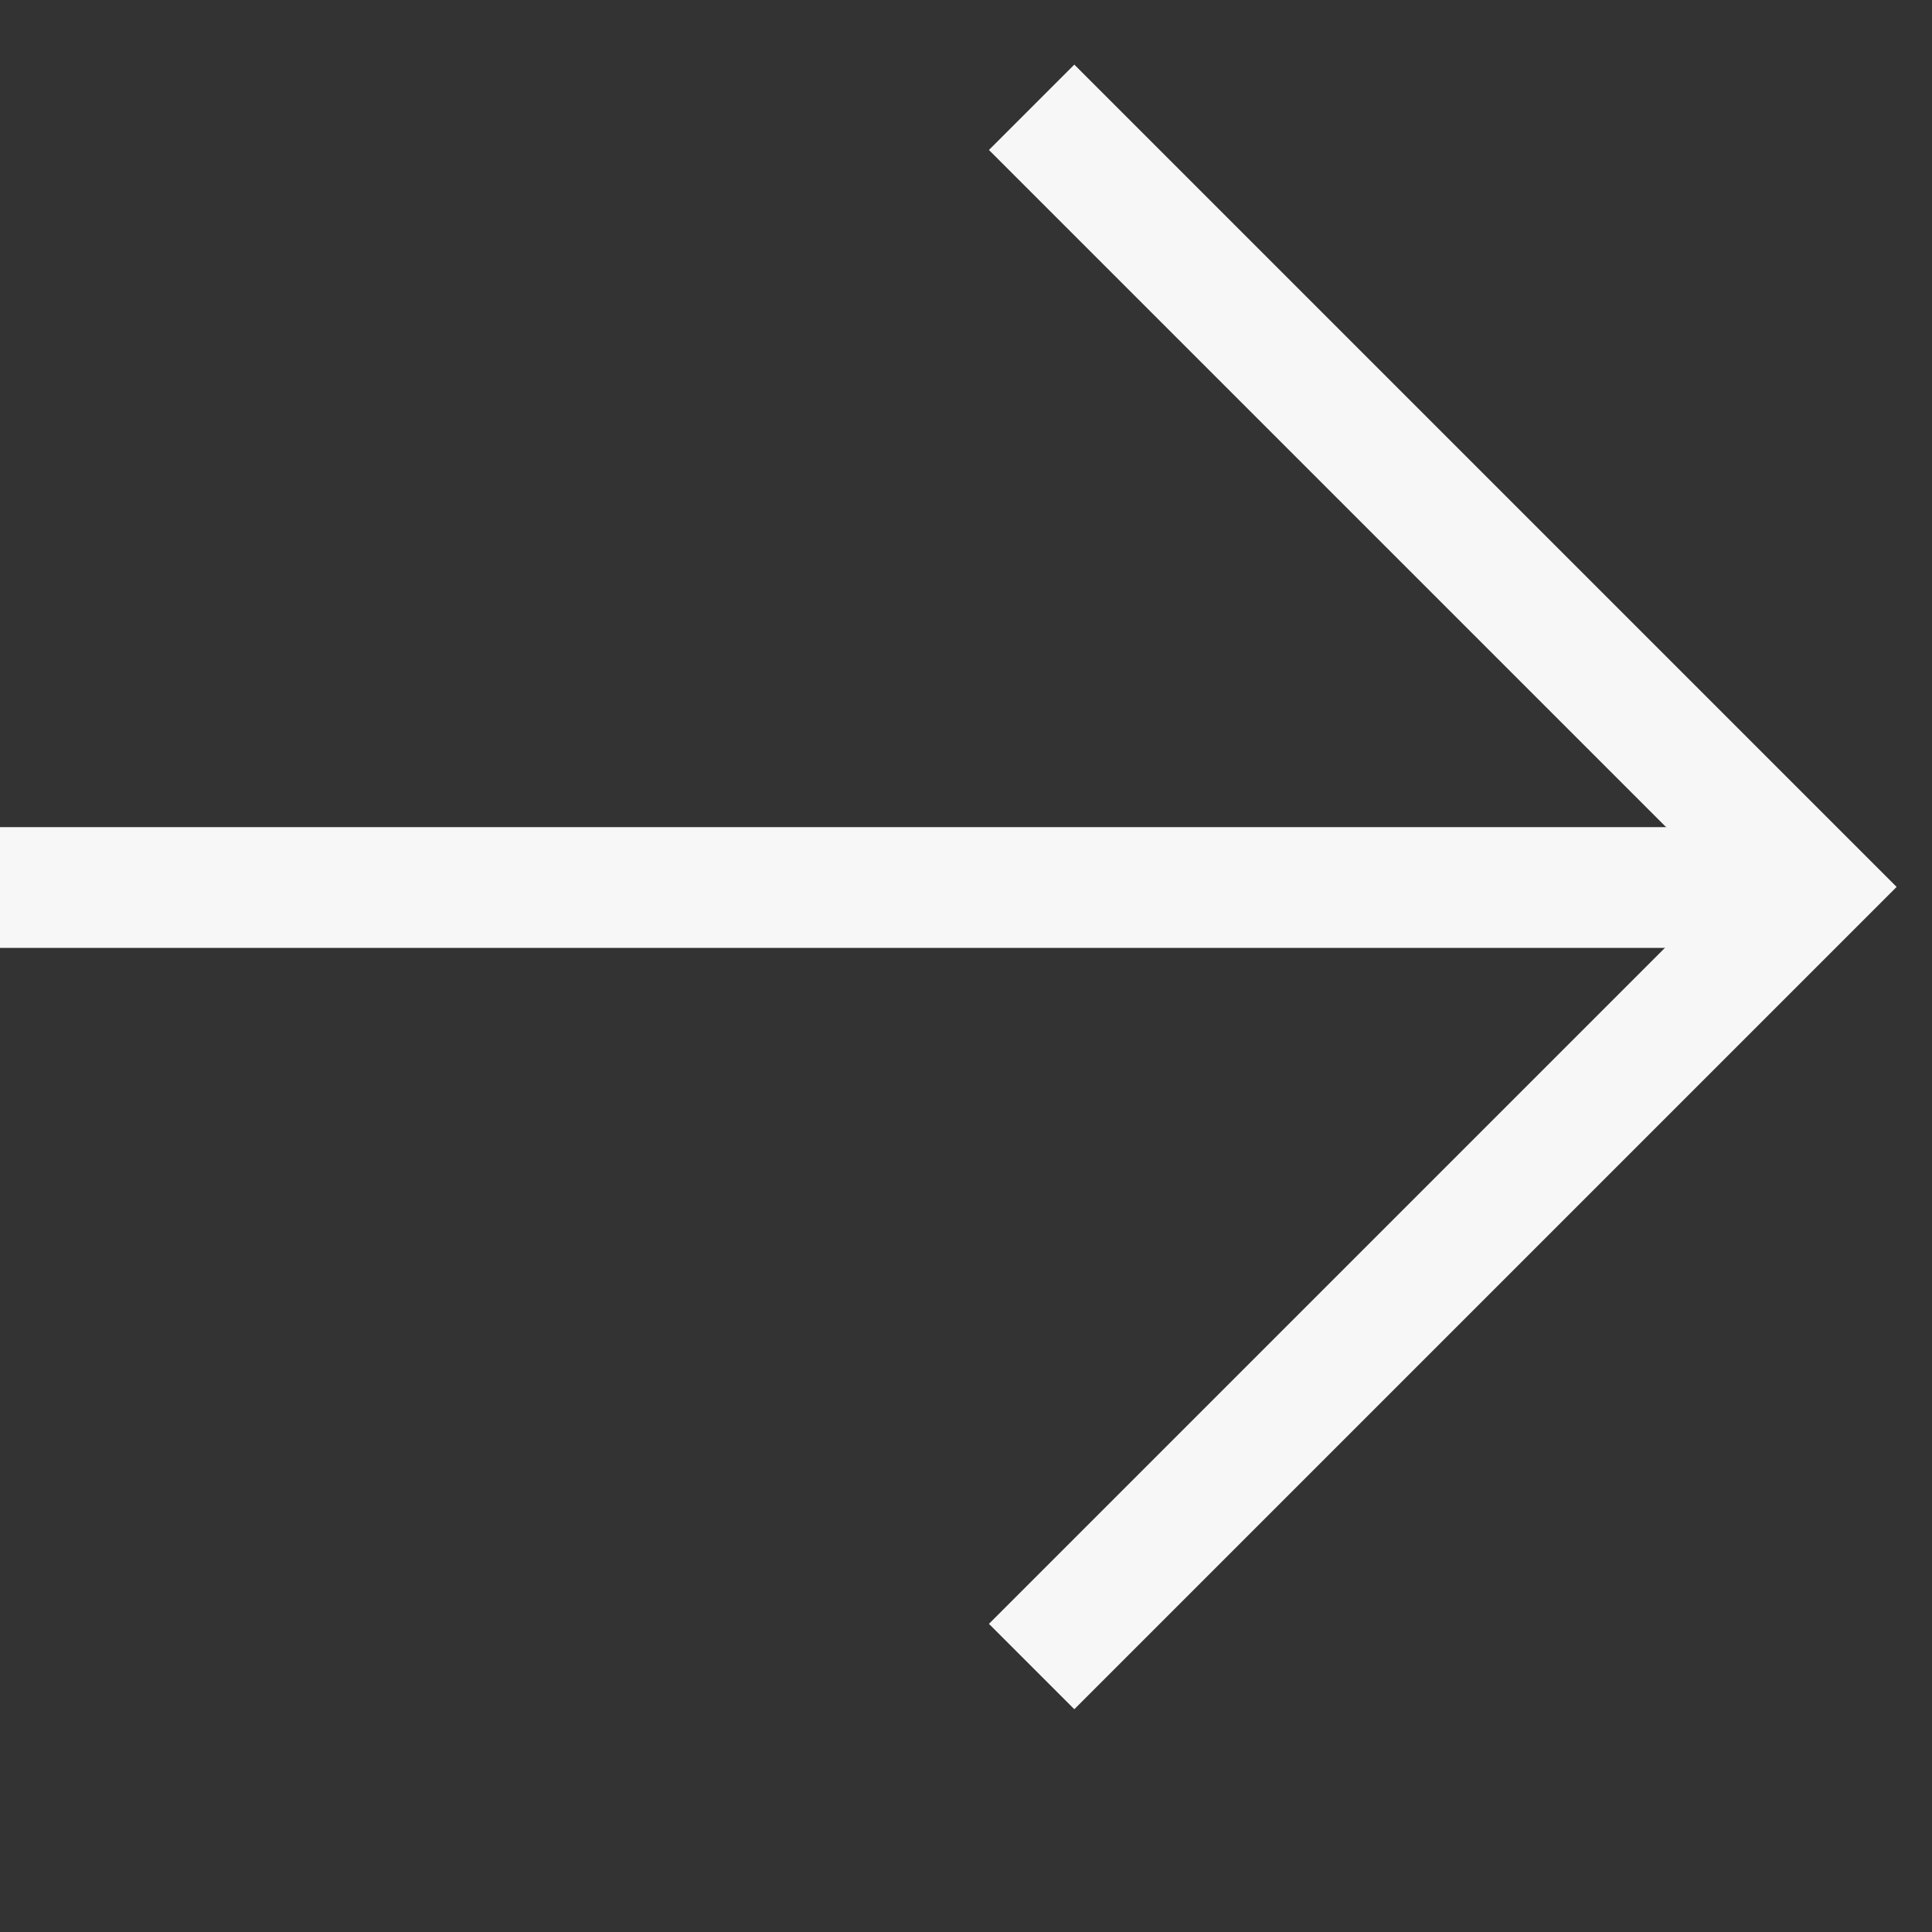
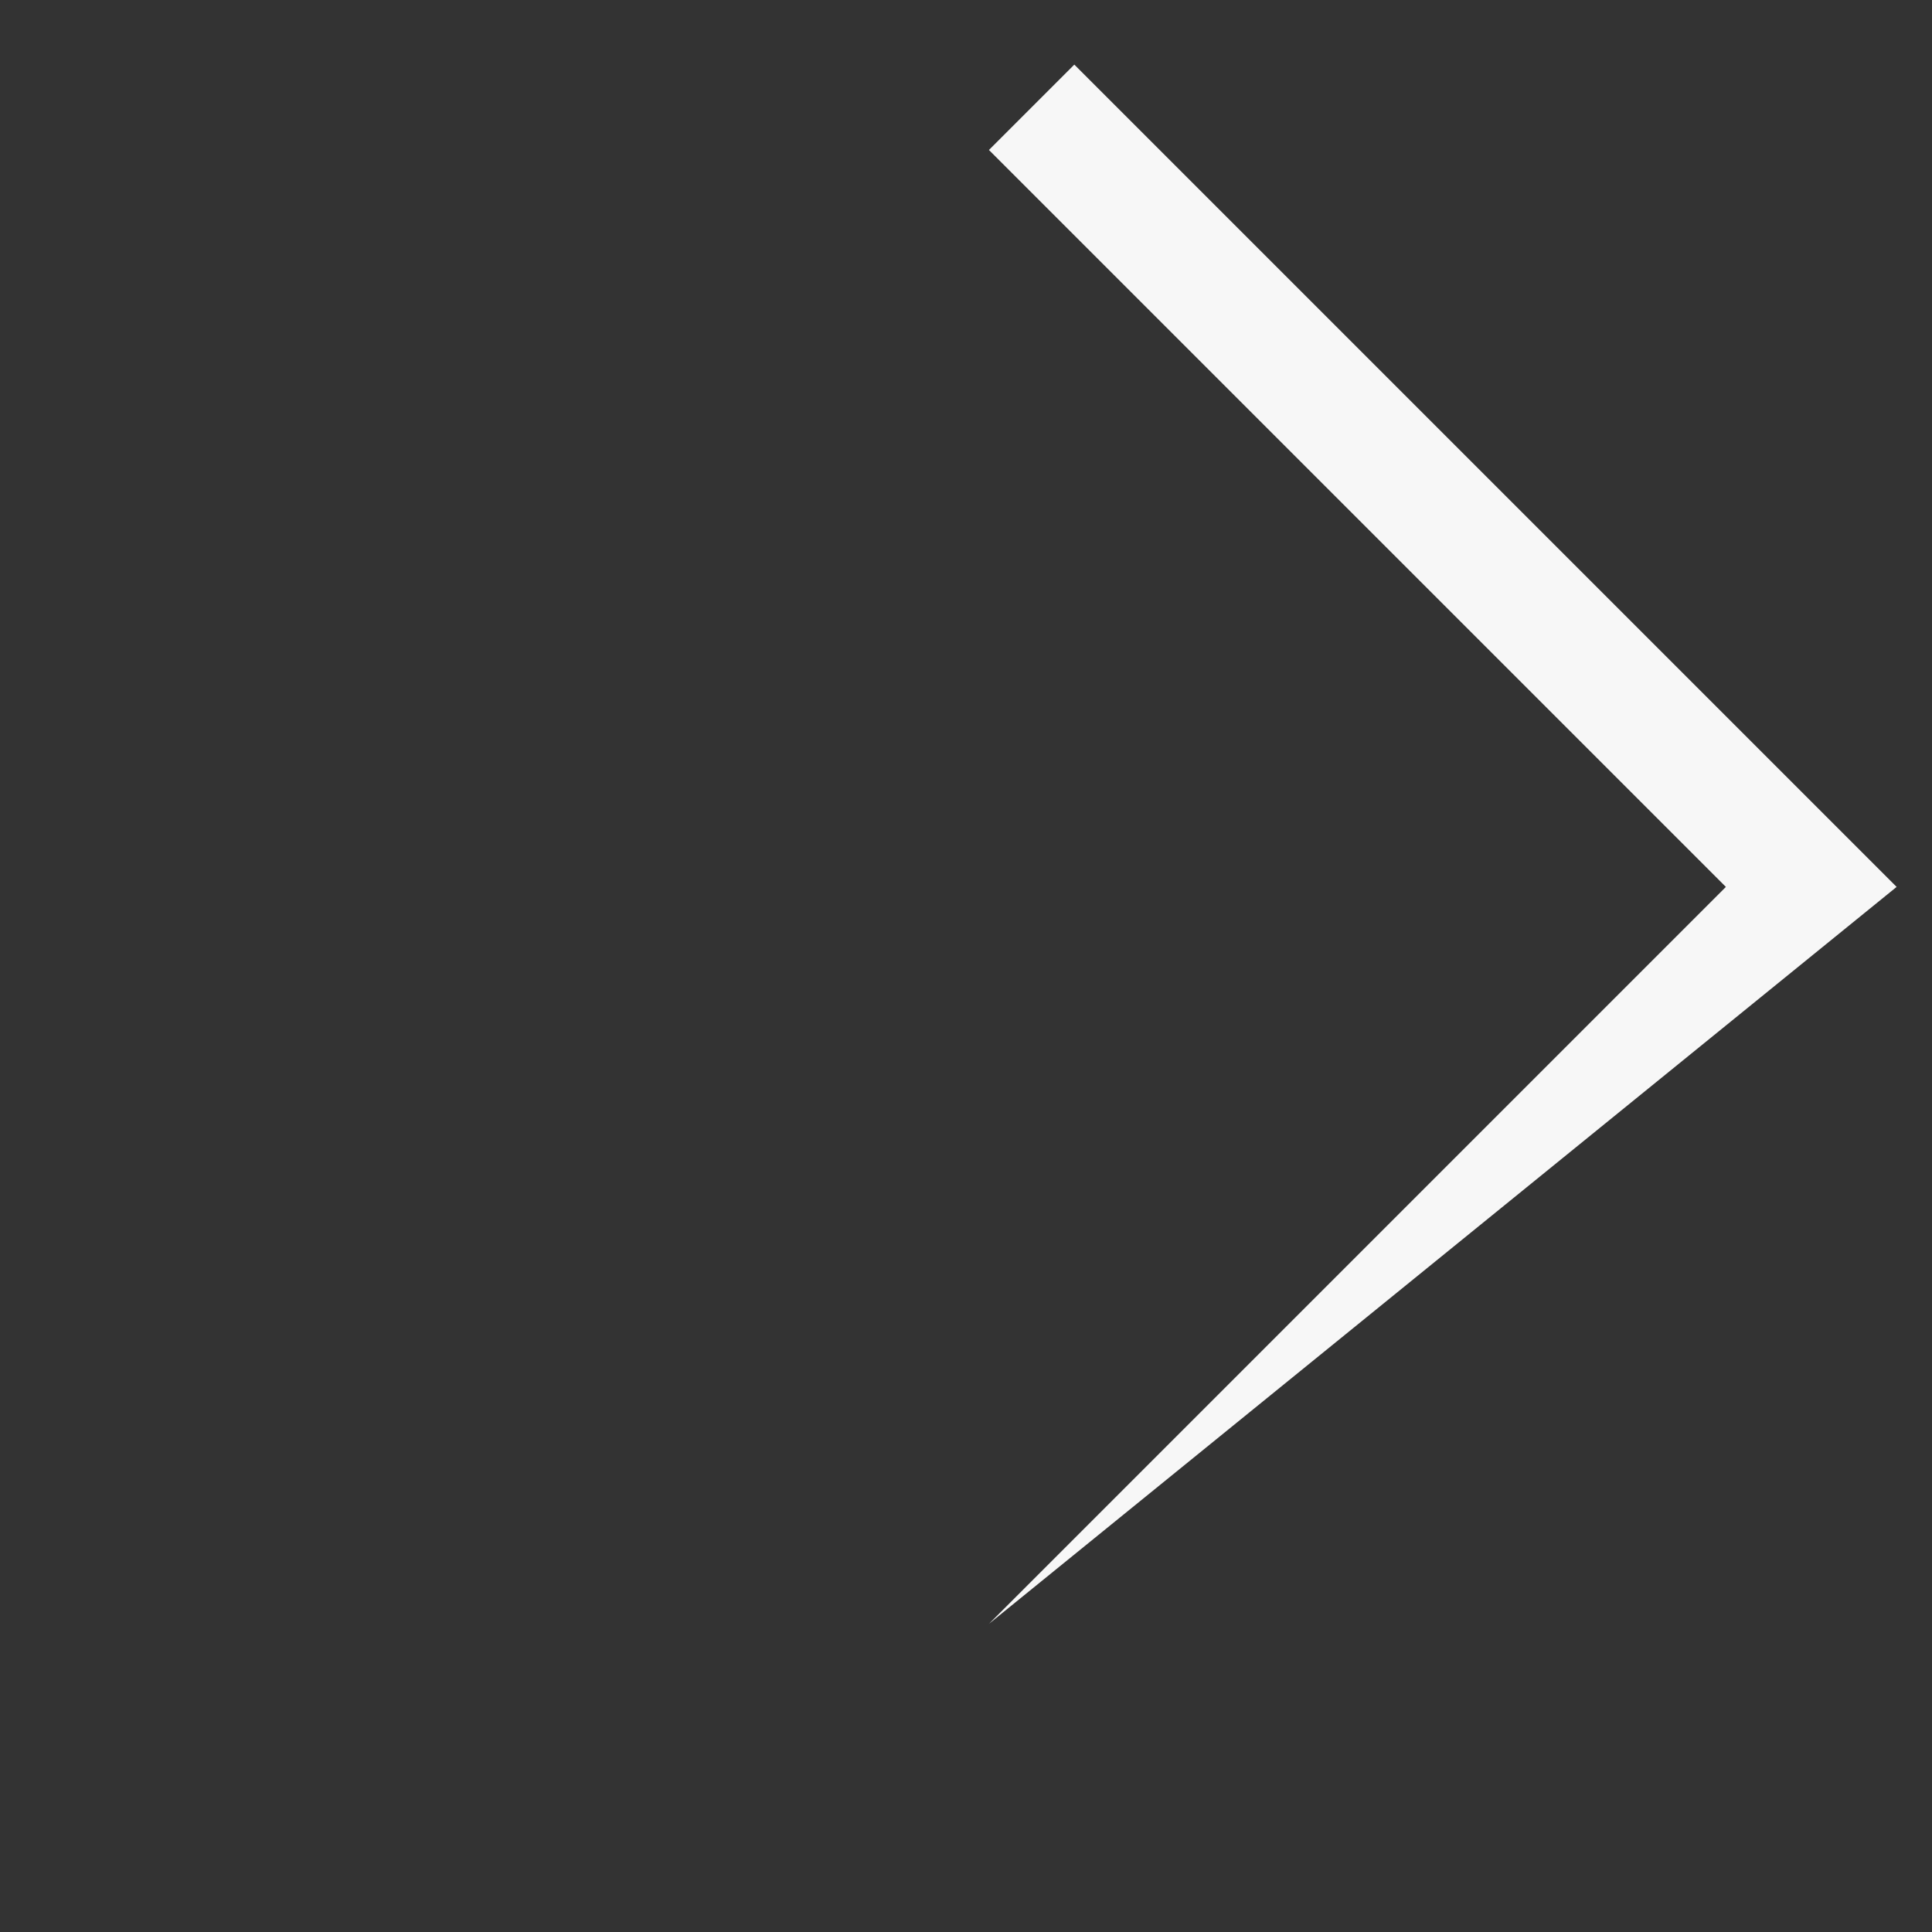
<svg xmlns="http://www.w3.org/2000/svg" width="16" height="16" viewBox="0 0 16 16" fill="none">
  <rect x="0" y="0" width="16" height="16" fill="#333333" stroke="none" />
-   <path fill-rule="evenodd" clip-rule="evenodd" d="M0 6.85L15 6.85V7.85L0 7.85V6.85Z" fill="#F7F7F7" />
-   <path fill-rule="evenodd" clip-rule="evenodd" d="M14.293 7.345L8.19 1.242L8.897 0.535L15.707 7.345L8.897 14.155L8.19 13.448L14.293 7.345Z" fill="#F7F7F7" />
+   <path fill-rule="evenodd" clip-rule="evenodd" d="M14.293 7.345L8.19 1.242L8.897 0.535L15.707 7.345L8.19 13.448L14.293 7.345Z" fill="#F7F7F7" />
</svg>